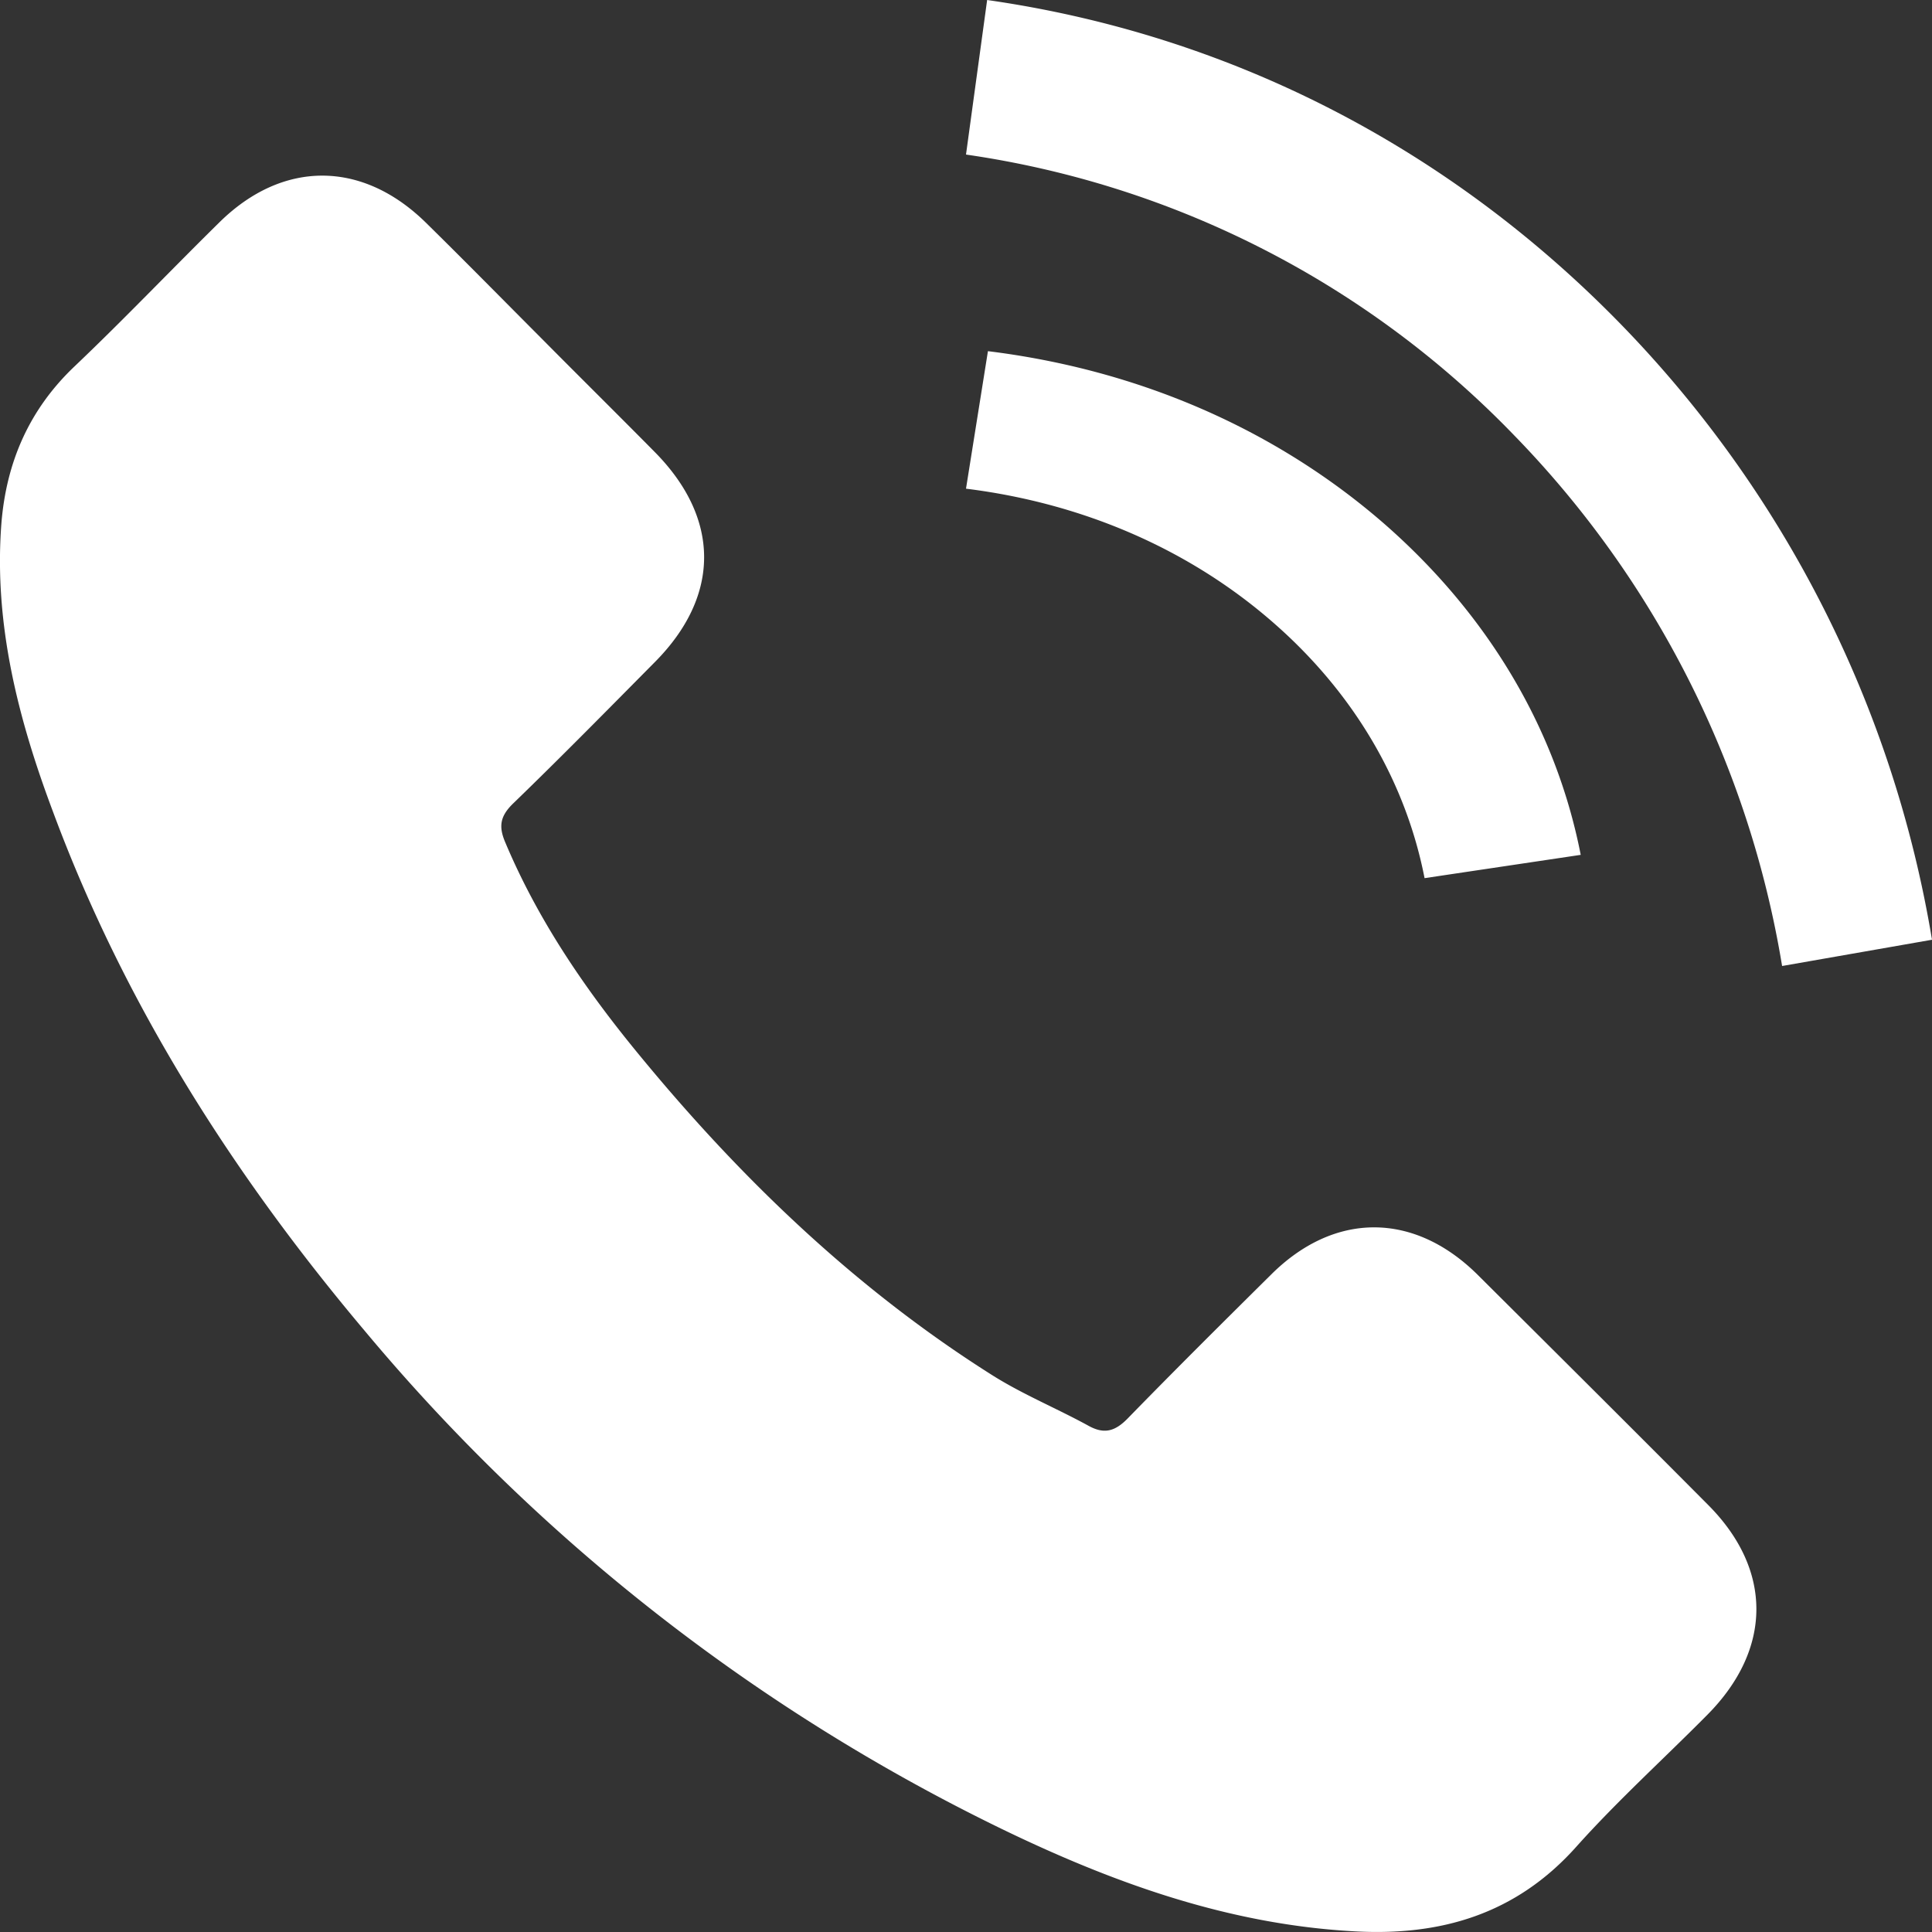
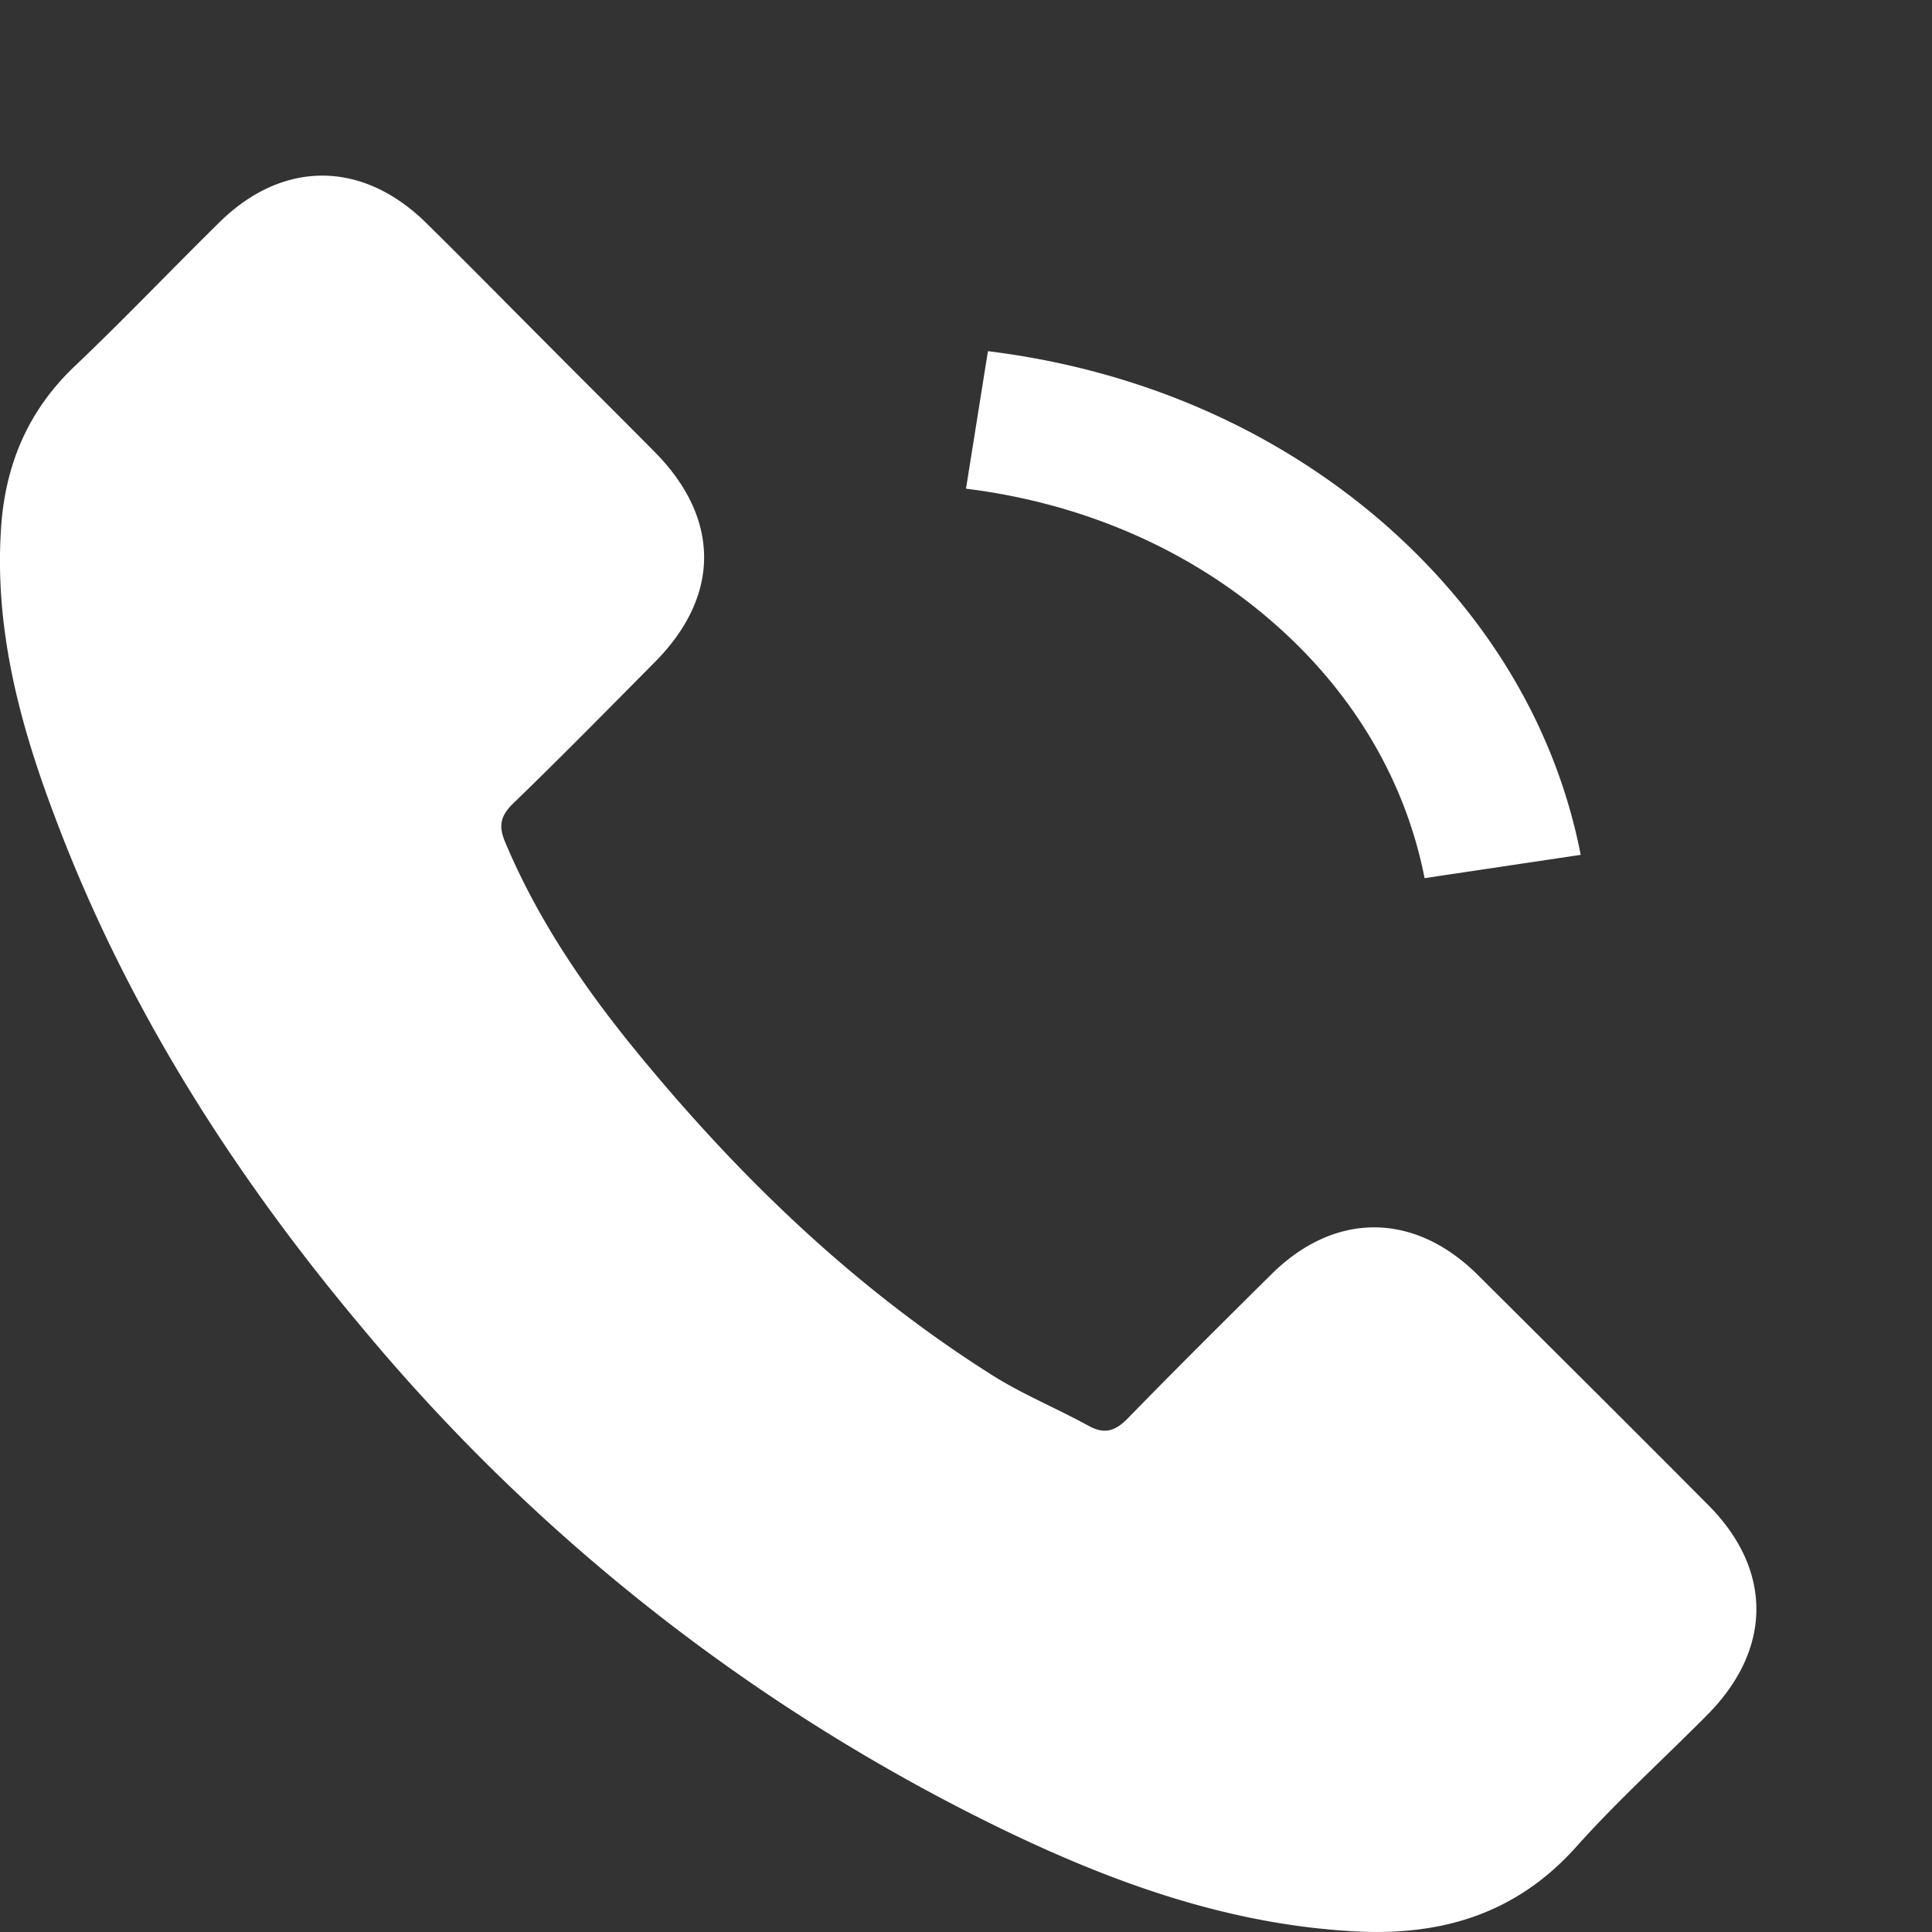
<svg xmlns="http://www.w3.org/2000/svg" viewBox="0 0 17 17">
  <rect x="0" y="0" width="17" height="17" fill="#333333" stroke="none" />
  <g fill-rule="nonzero" fill="white">
    <path d="M12.998 11.213c-.559-.551-1.256-.551-1.811 0-.424.42-.847.84-1.263 1.267-.114.117-.21.142-.349.064-.274-.15-.565-.27-.829-.434-1.227-.772-2.255-1.765-3.166-2.882-.452-.555-.854-1.149-1.135-1.818-.057-.135-.046-.224.064-.334.424-.41.836-.829 1.252-1.249.58-.583.58-1.266-.003-1.853-.331-.335-.662-.662-.993-.996-.341-.342-.68-.687-1.024-1.025-.559-.544-1.256-.544-1.811.004-.427.42-.836.85-1.27 1.263-.402.38-.605.846-.648 1.39-.067.886.15 1.723.456 2.537.626 1.686 1.58 3.184 2.736 4.557a16.93 16.93 0 005.606 4.387c.982.476 2 .843 3.106.903.761.043 1.423-.15 1.953-.743.363-.406.772-.776 1.156-1.164.57-.576.573-1.273.008-1.842-.676-.68-1.356-1.356-2.035-2.032zM12.535 7.727l1.374-.205c-.216-1.105-.811-2.106-1.716-2.902-.957-.838-2.167-1.366-3.5-1.53L8.5 4.3c1.031.128 1.97.535 2.71 1.184.7.613 1.158 1.389 1.325 2.243z" />
-     <path d="M14.262 2.853C12.739 1.29 10.812.304 8.686 0L8.5 1.36a8.356 8.356 0 014.818 2.465A8.722 8.722 0 0115.681 8.5L17 8.269a10.14 10.14 0 00-2.738-5.416z" />
  </g>
</svg>